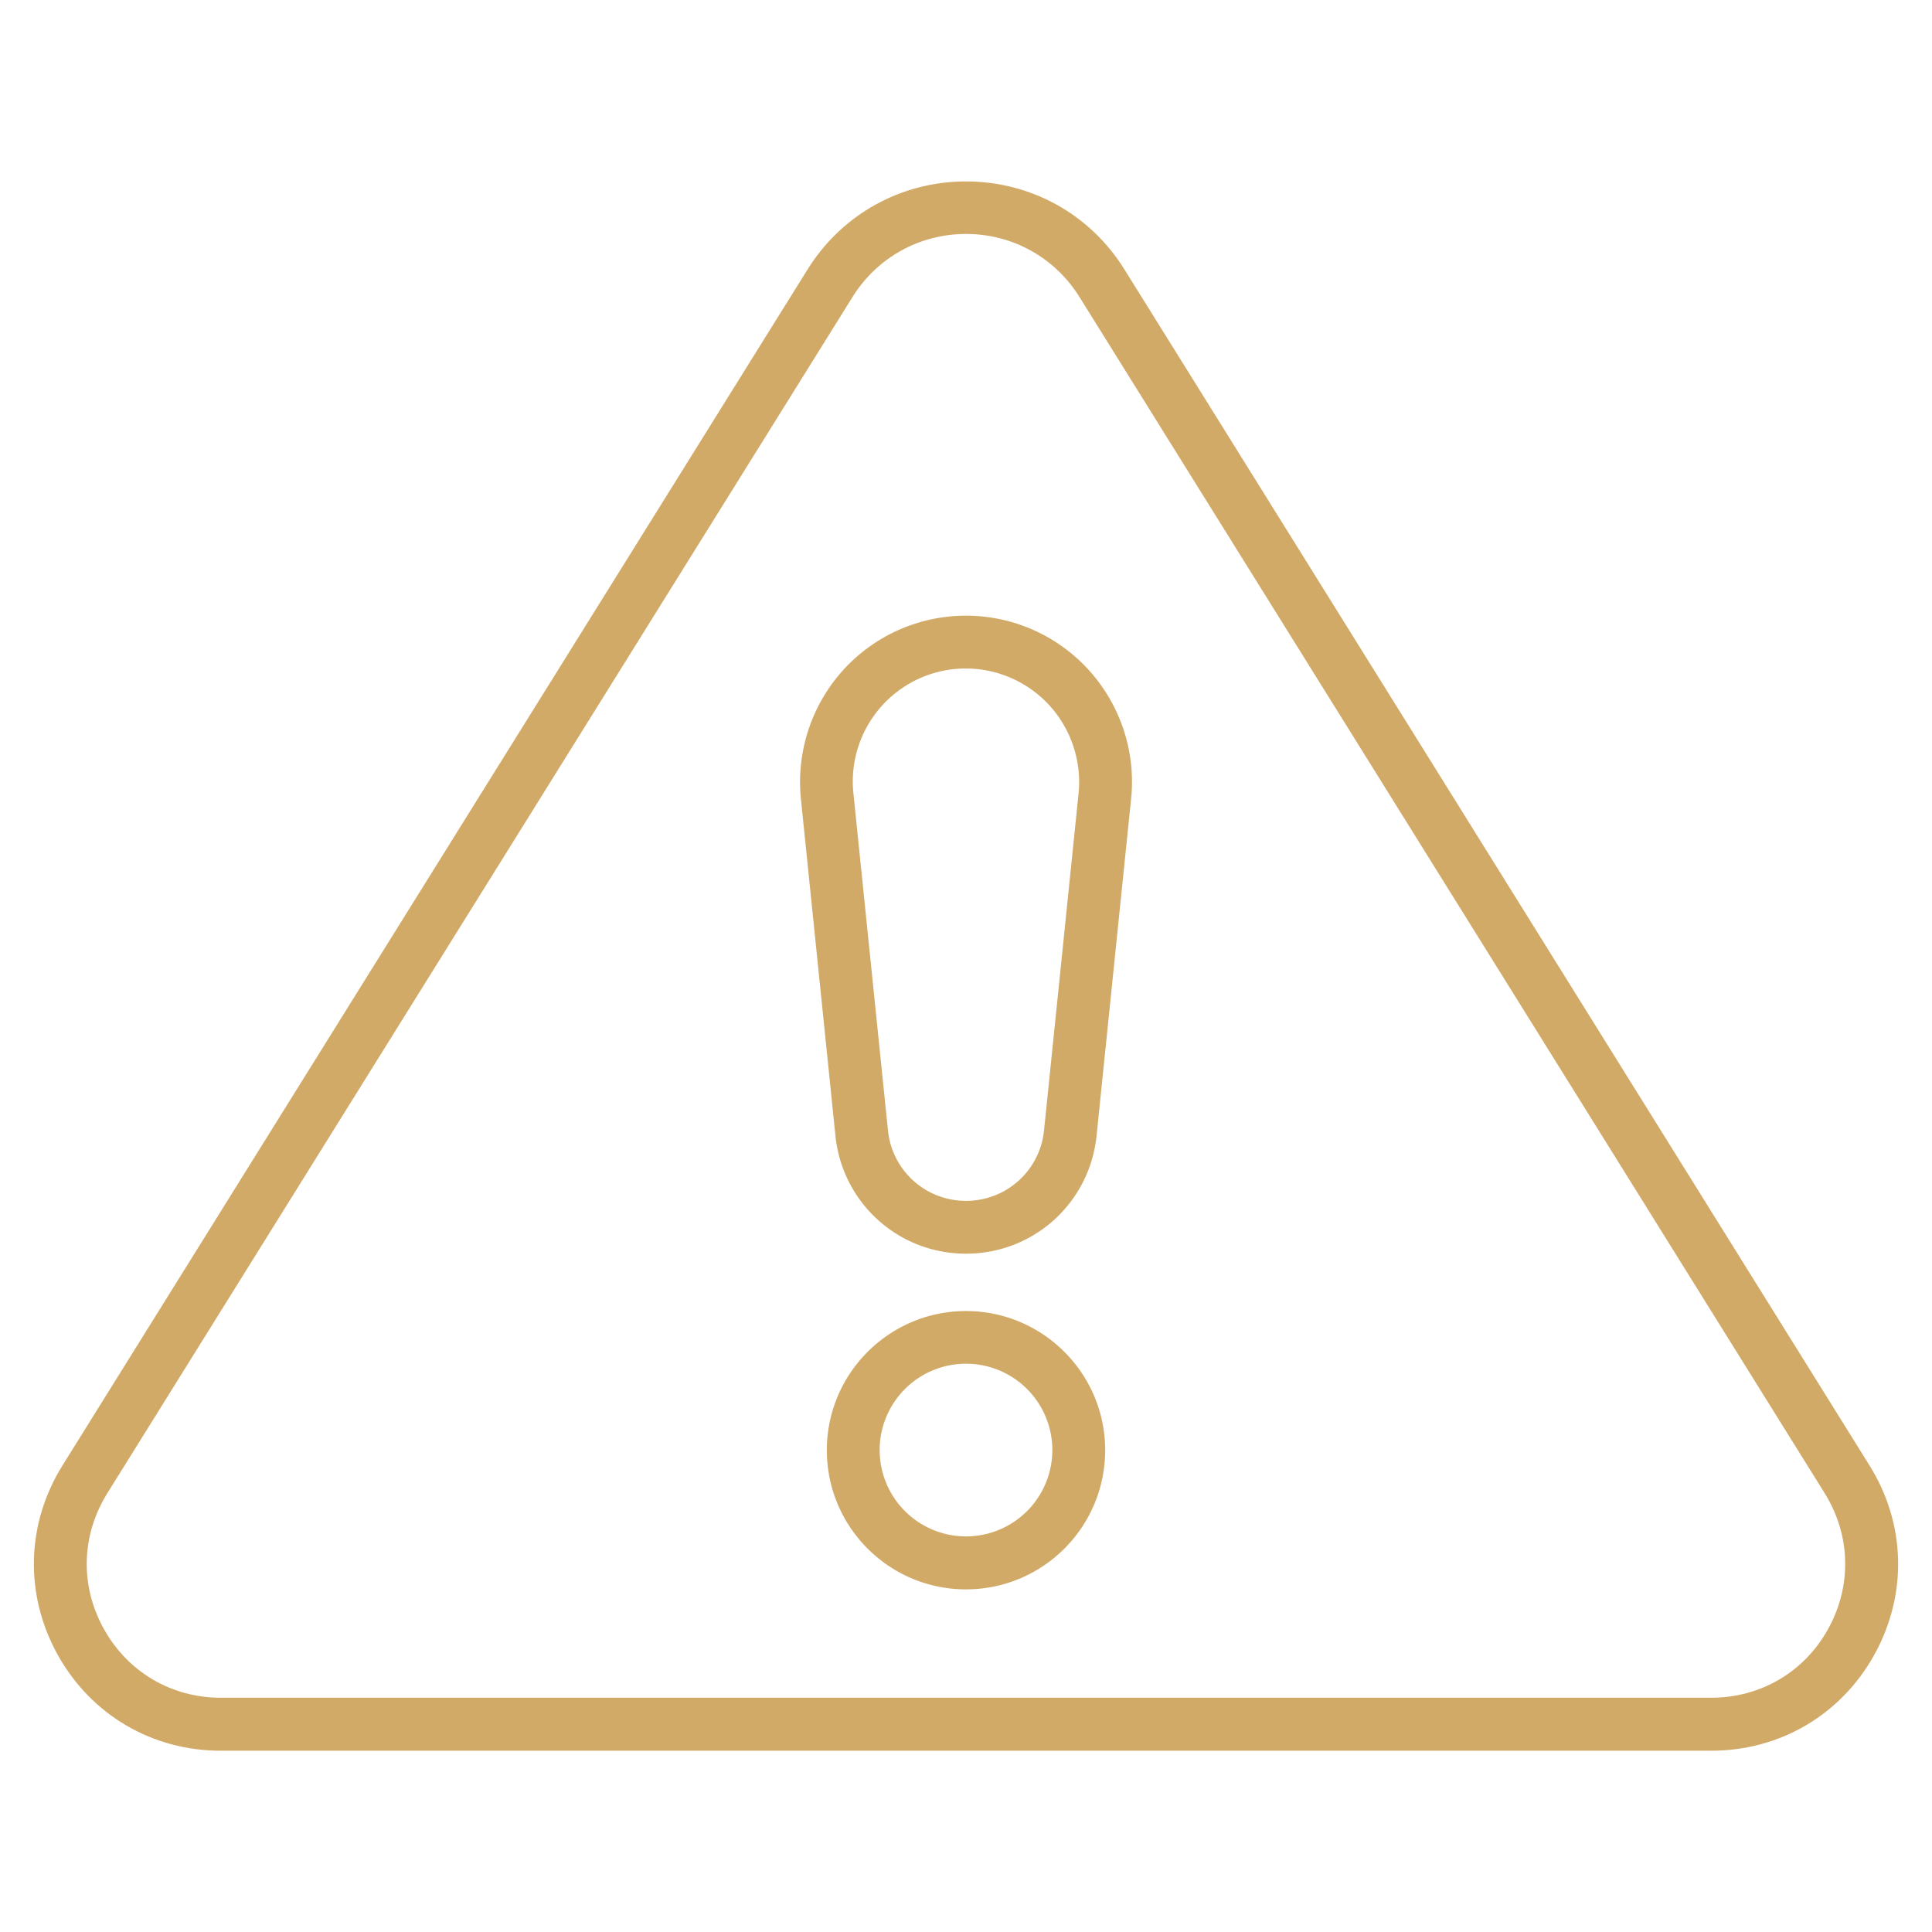
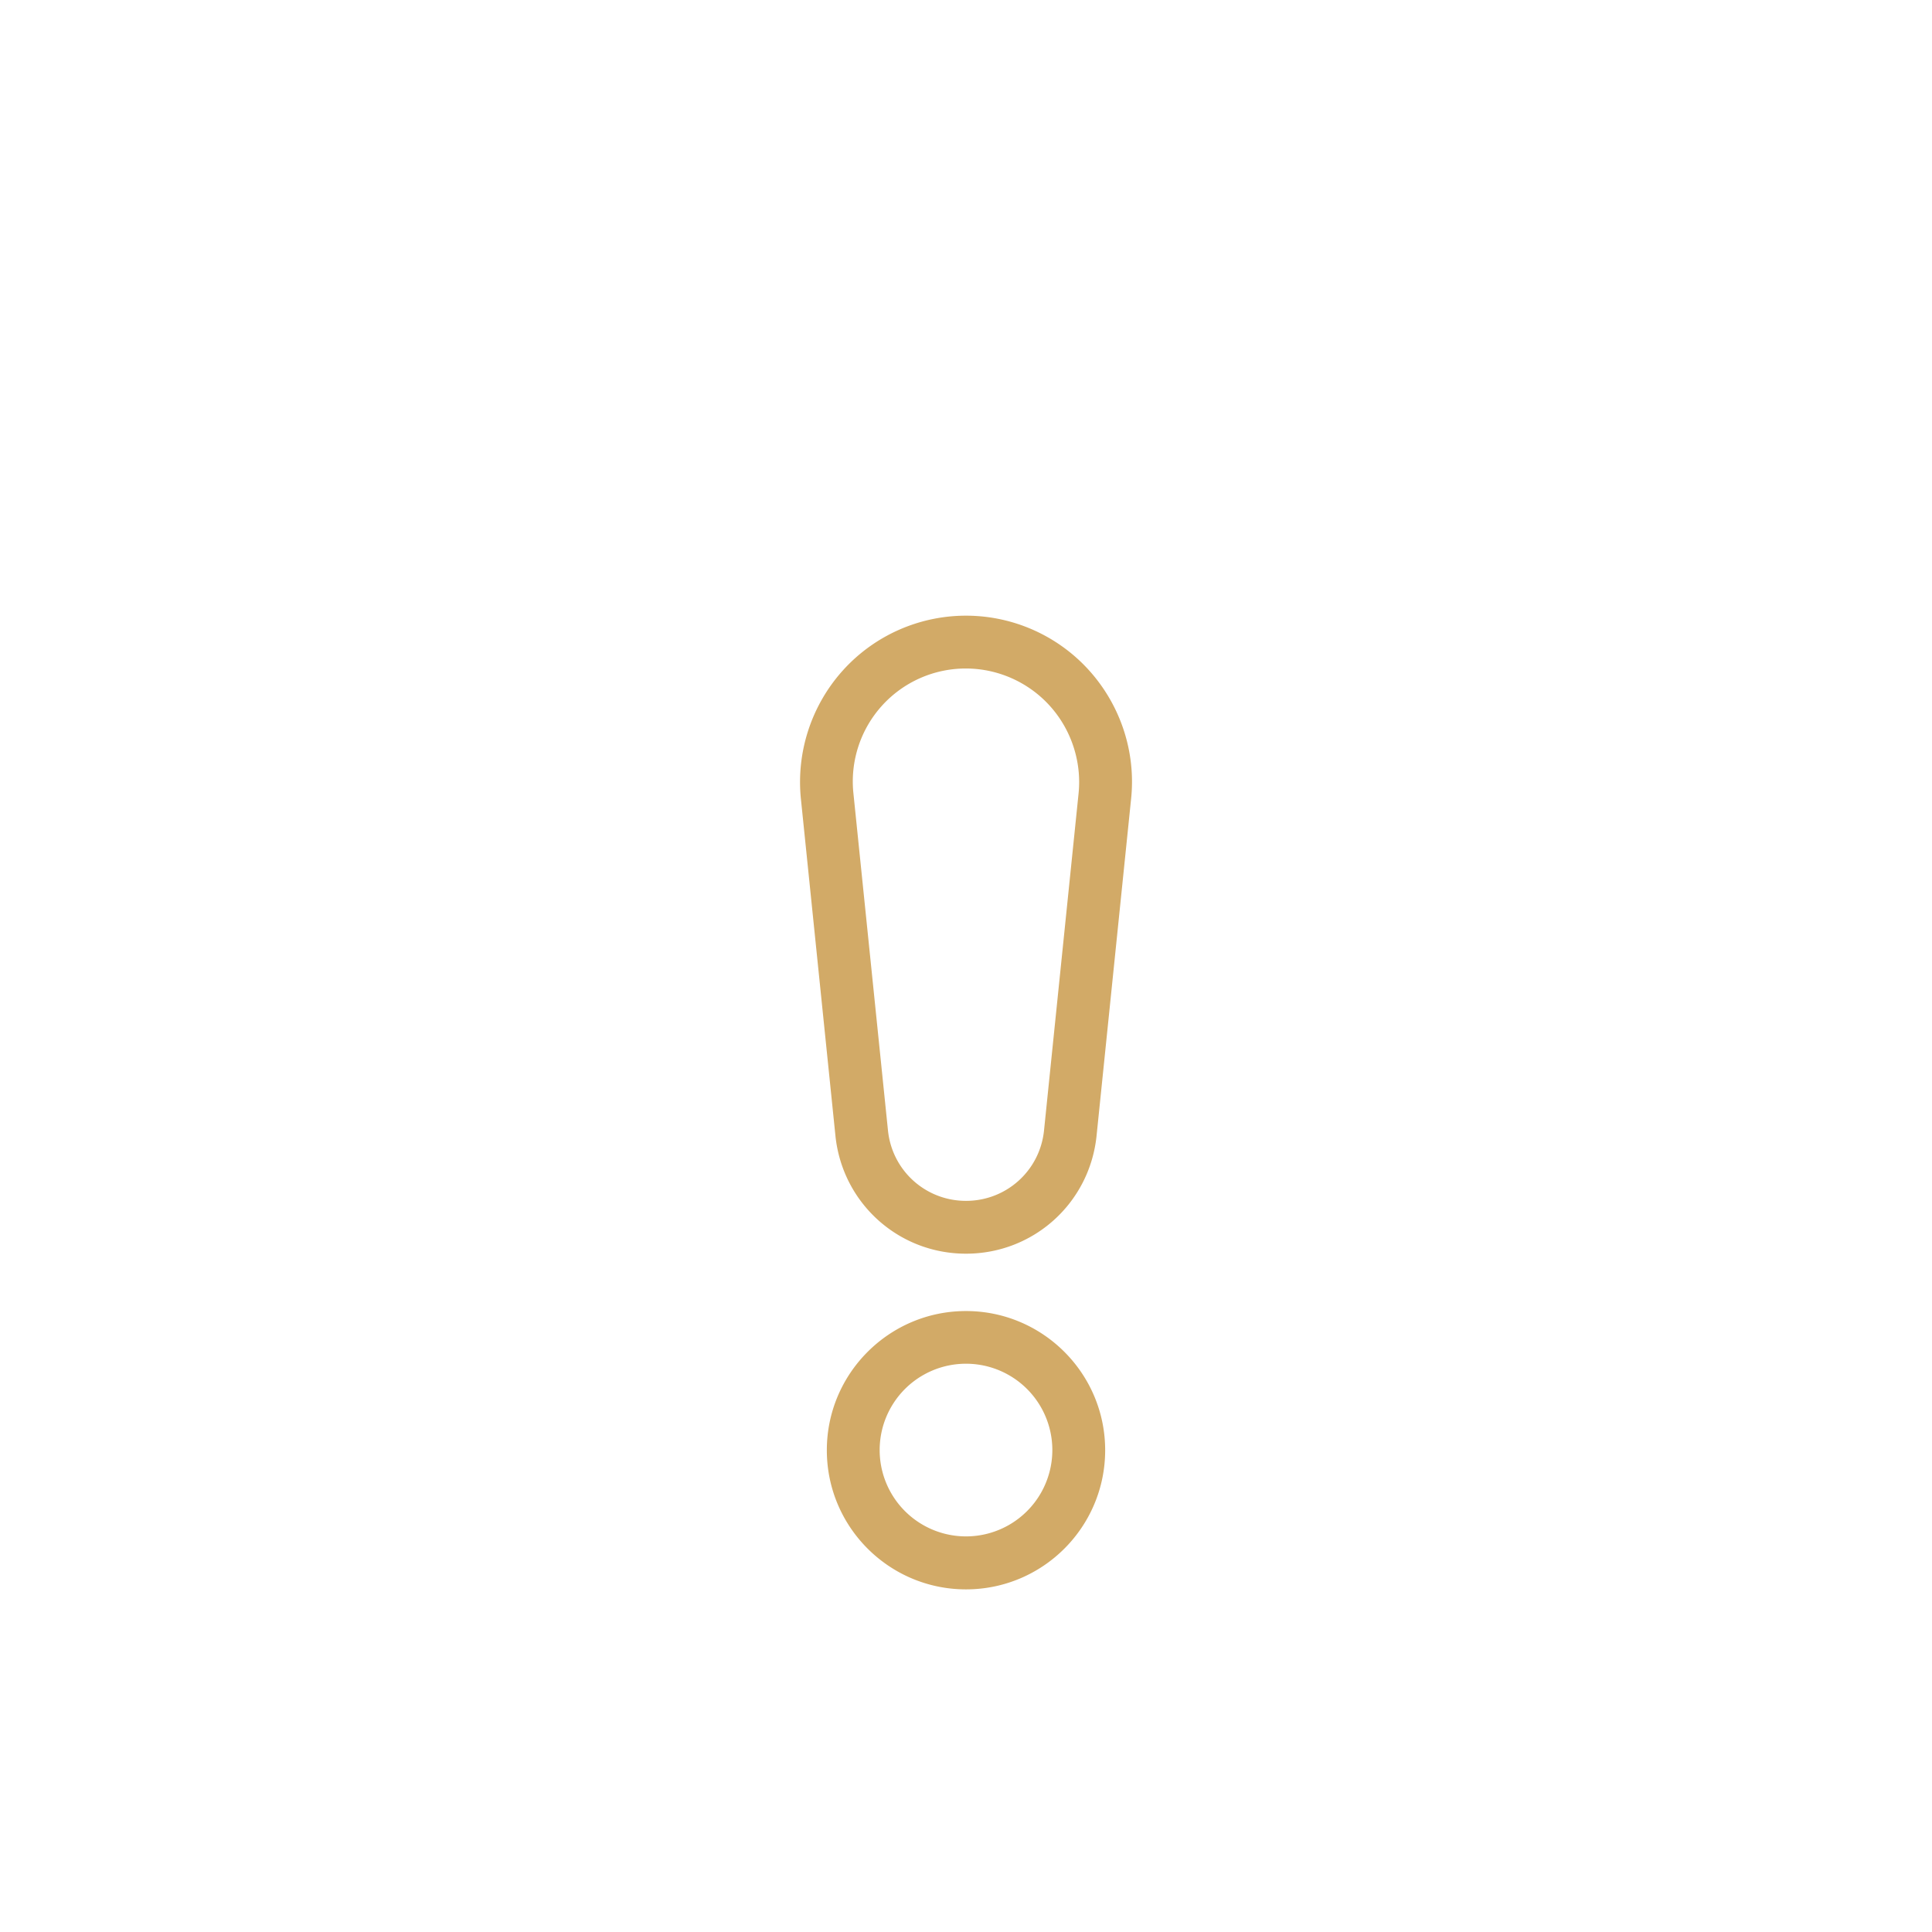
<svg xmlns="http://www.w3.org/2000/svg" version="1.1" width="512" height="512" x="0" y="0" viewBox="0 0 128 128" style="enable-background:new 0 0 512 512" xml:space="preserve" class="">
  <g>
-     <path d="M123.86 97.09 74.49 17.84c-2.27-3.65-6.19-5.82-10.49-5.82s-8.22 2.18-10.49 5.82L4.14 97.09c-2.41 3.87-2.53 8.55-.32 12.54 2.21 3.98 6.25 6.36 10.81 6.36h98.74c4.56 0 8.6-2.38 10.81-6.36 2.21-3.99 2.09-8.68-.32-12.54zm-2.74 10.83c-1.58 2.86-4.48 4.56-7.75 4.56H14.63c-3.27 0-6.16-1.7-7.75-4.56s-1.5-6.21.23-8.99l49.37-79.25c1.63-2.62 4.44-4.18 7.52-4.18s5.89 1.56 7.52 4.18l49.37 79.25c1.73 2.78 1.81 6.14.23 8.99z" fill="#d2aa67" opacity="1" data-original="#000000" />
    <path d="M64 40.79c-3.11 0-6.08 1.32-8.16 3.63s-3.09 5.4-2.78 8.49l2.29 22.34c.46 4.45 4.17 7.81 8.65 7.81s8.19-3.36 8.65-7.81l2.29-22.34c.32-3.09-.7-6.18-2.78-8.49s-5.05-3.63-8.16-3.63zm7.46 11.76-2.29 22.34c-.27 2.66-2.49 4.67-5.17 4.67s-4.9-2.01-5.17-4.67l-2.29-22.34a7.485 7.485 0 0 1 7.45-8.26c2.11 0 4.14.9 5.56 2.47s2.12 3.69 1.91 5.79zM64 86.86c-5.08 0-9.22 4.13-9.22 9.22s4.13 9.22 9.22 9.22 9.22-4.13 9.22-9.22-4.14-9.22-9.22-9.22zm0 14.93a5.719 5.719 0 1 1 0-11.44 5.719 5.719 0 1 1 0 11.44z" fill="#d2aa67" opacity="1" data-original="#000000" />
  </g>
</svg>